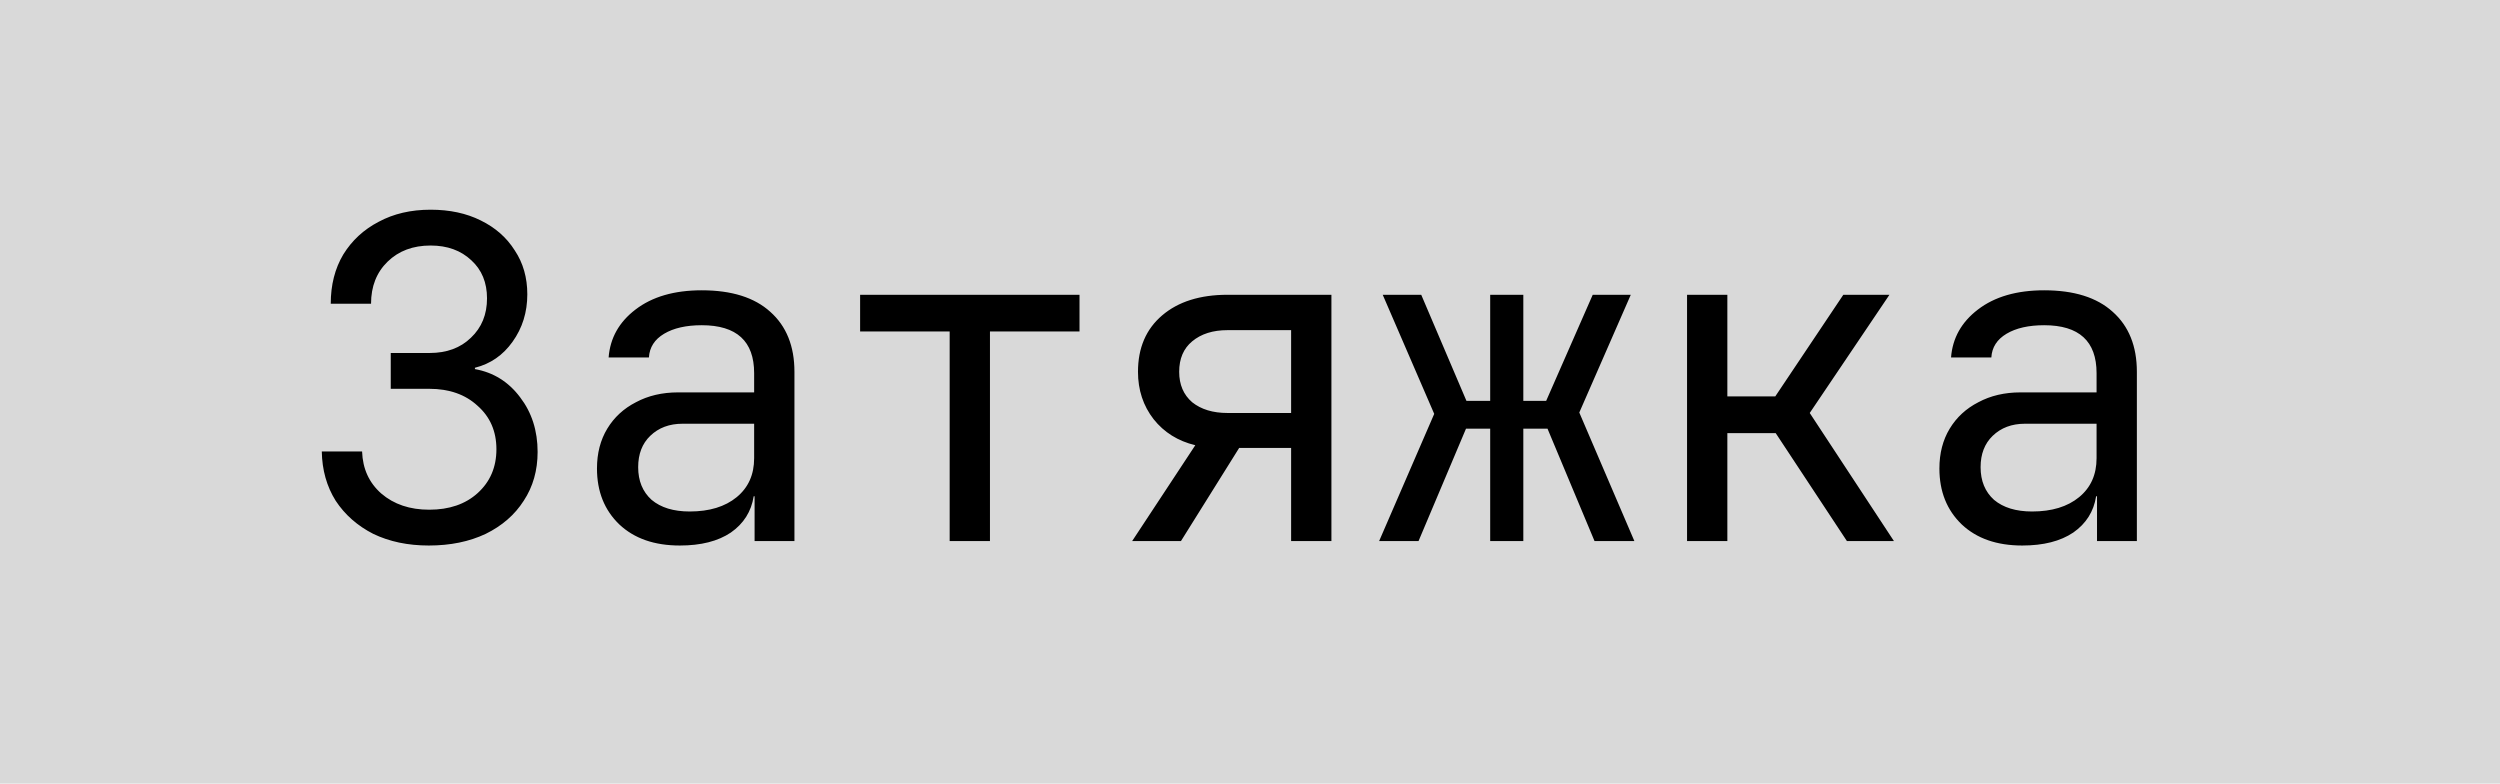
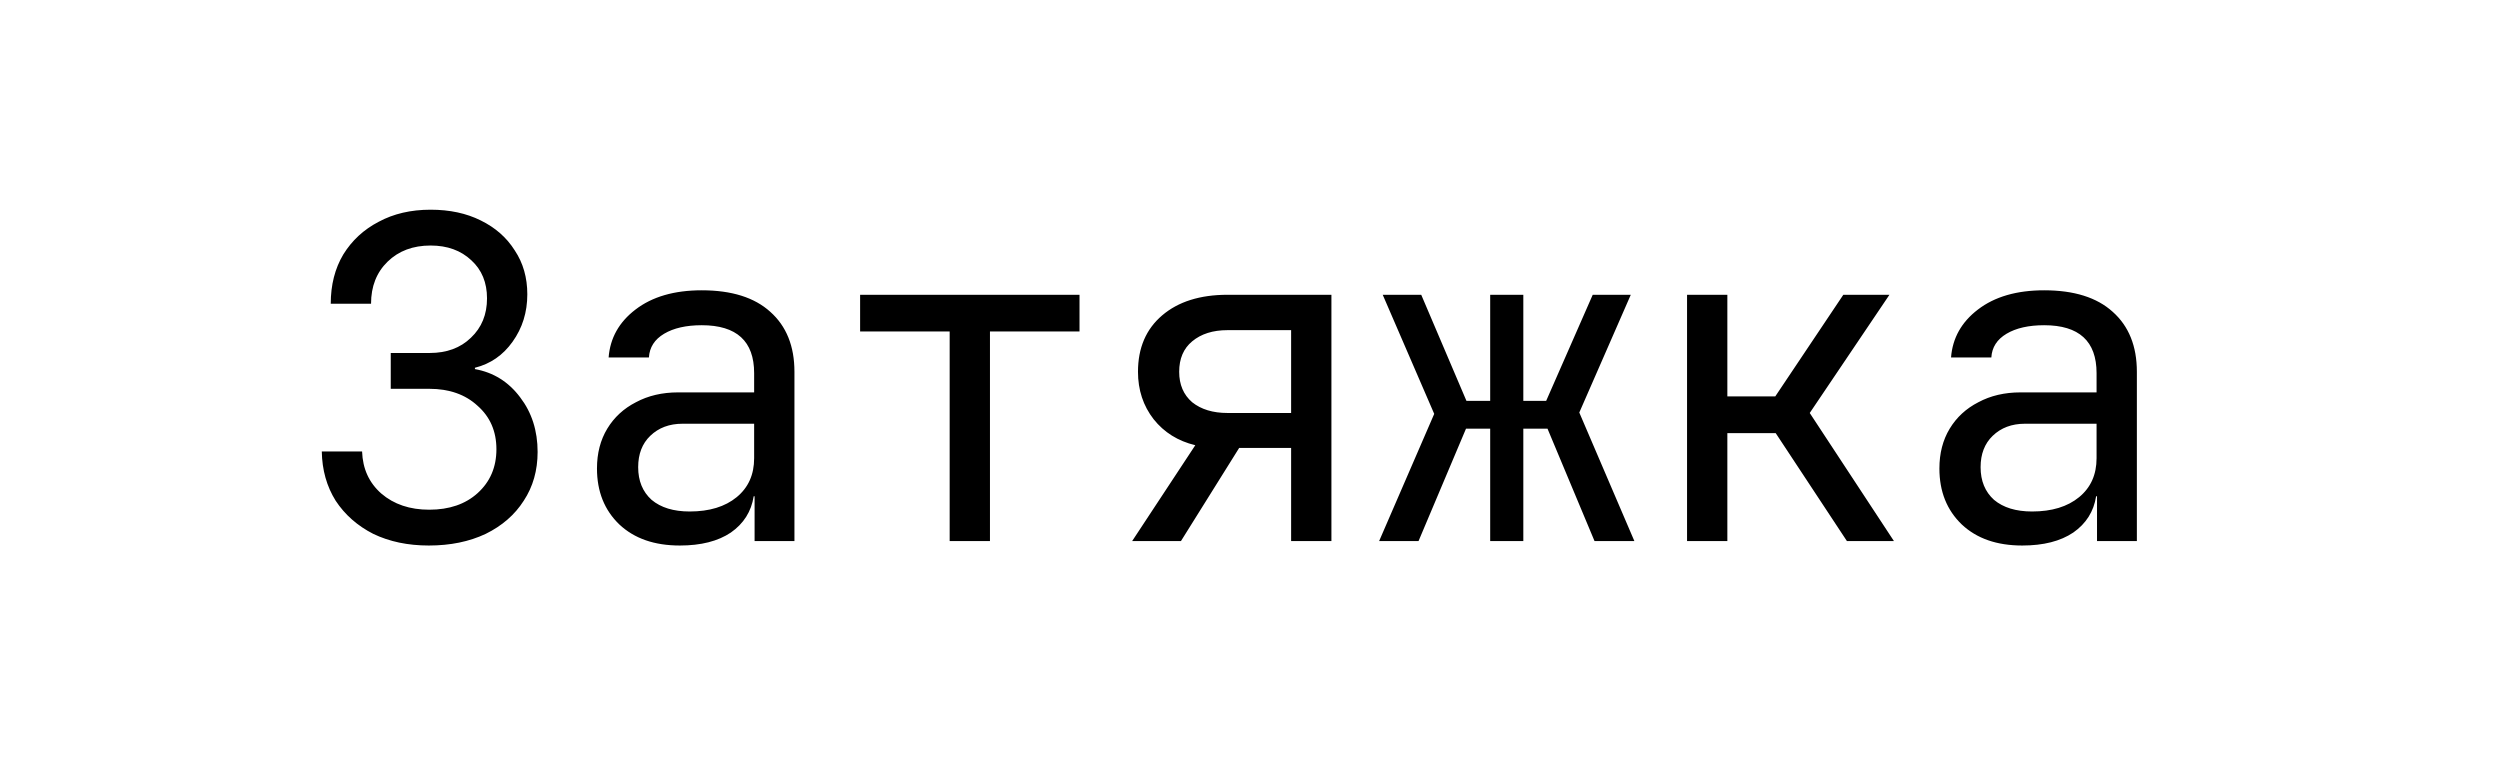
<svg xmlns="http://www.w3.org/2000/svg" width="67" height="21" viewBox="0 0 67 21" fill="none">
-   <rect width="67" height="21" fill="#D9D9D9" />
  <path d="M11.492 14.62C10.932 14.62 10.436 14.516 10.004 14.308C9.58 14.092 9.244 13.796 8.996 13.42C8.756 13.036 8.632 12.596 8.624 12.1H9.704C9.72 12.564 9.892 12.94 10.22 13.228C10.556 13.516 10.984 13.66 11.504 13.66C12.04 13.66 12.472 13.512 12.8 13.216C13.136 12.912 13.304 12.52 13.304 12.04C13.304 11.56 13.136 11.172 12.8 10.876C12.472 10.572 12.04 10.42 11.504 10.42H10.472V9.46H11.516C11.972 9.46 12.34 9.324 12.62 9.052C12.908 8.78 13.052 8.428 13.052 7.996C13.052 7.572 12.912 7.232 12.632 6.976C12.352 6.712 11.988 6.58 11.54 6.58C11.068 6.58 10.684 6.724 10.388 7.012C10.092 7.3 9.944 7.676 9.944 8.14H8.864C8.864 7.636 8.976 7.196 9.2 6.82C9.432 6.444 9.748 6.152 10.148 5.944C10.548 5.728 11.012 5.62 11.54 5.62C12.052 5.62 12.5 5.716 12.884 5.908C13.276 6.1 13.58 6.368 13.796 6.712C14.02 7.048 14.132 7.44 14.132 7.888C14.132 8.368 14 8.792 13.736 9.16C13.48 9.52 13.144 9.752 12.728 9.856V9.892C13.224 9.98 13.628 10.232 13.94 10.648C14.252 11.056 14.408 11.544 14.408 12.112C14.408 12.608 14.284 13.044 14.036 13.42C13.796 13.796 13.456 14.092 13.016 14.308C12.576 14.516 12.068 14.62 11.492 14.62ZM18.219 14.62C17.539 14.62 16.999 14.432 16.599 14.056C16.199 13.672 15.999 13.172 15.999 12.556C15.999 12.148 16.091 11.792 16.275 11.488C16.459 11.184 16.715 10.948 17.043 10.78C17.371 10.604 17.747 10.516 18.171 10.516H20.211V10C20.211 9.144 19.743 8.716 18.807 8.716C18.391 8.716 18.055 8.792 17.799 8.944C17.543 9.096 17.407 9.308 17.391 9.58H16.311C16.351 9.06 16.591 8.632 17.031 8.296C17.479 7.952 18.071 7.78 18.807 7.78C19.607 7.78 20.219 7.972 20.643 8.356C21.075 8.74 21.291 9.276 21.291 9.964V14.5H20.223V13.3H20.199C20.135 13.708 19.931 14.032 19.587 14.272C19.243 14.504 18.787 14.62 18.219 14.62ZM18.483 13.708C19.011 13.708 19.431 13.58 19.743 13.324C20.055 13.068 20.211 12.72 20.211 12.28V11.356H18.291C17.939 11.356 17.651 11.464 17.427 11.68C17.211 11.888 17.103 12.168 17.103 12.52C17.103 12.888 17.223 13.18 17.463 13.396C17.711 13.604 18.051 13.708 18.483 13.708ZM25.451 14.5V8.884H23.051V7.9H28.931V8.884H26.531V14.5H25.451ZM30.342 14.5L32.034 11.932C31.57 11.82 31.198 11.588 30.918 11.236C30.638 10.876 30.498 10.452 30.498 9.964C30.498 9.324 30.714 8.82 31.146 8.452C31.578 8.084 32.162 7.9 32.898 7.9H35.682V14.5H34.602V12.004H33.21L31.65 14.5H30.342ZM32.898 11.068H34.602V8.848H32.898C32.506 8.848 32.19 8.948 31.95 9.148C31.718 9.34 31.602 9.612 31.602 9.964C31.602 10.308 31.718 10.58 31.95 10.78C32.19 10.972 32.506 11.068 32.898 11.068ZM36.961 14.5L38.437 11.092L37.057 7.9H38.089L39.301 10.744H39.937V7.9H40.825V10.744H41.437L42.685 7.9H43.705L42.325 11.056L43.801 14.5H42.733L41.473 11.488H40.825V14.5H39.937V11.488H39.289L38.017 14.5H36.961ZM45.213 14.5V7.9H46.293V10.624H47.577L49.401 7.9H50.637L48.501 11.068L50.757 14.5H49.497L47.589 11.608H46.293V14.5H45.213ZM54.196 14.62C53.516 14.62 52.976 14.432 52.576 14.056C52.176 13.672 51.976 13.172 51.976 12.556C51.976 12.148 52.068 11.792 52.252 11.488C52.436 11.184 52.692 10.948 53.02 10.78C53.348 10.604 53.724 10.516 54.148 10.516H56.188V10C56.188 9.144 55.72 8.716 54.784 8.716C54.368 8.716 54.032 8.792 53.776 8.944C53.52 9.096 53.384 9.308 53.368 9.58H52.288C52.328 9.06 52.568 8.632 53.008 8.296C53.456 7.952 54.048 7.78 54.784 7.78C55.584 7.78 56.196 7.972 56.62 8.356C57.052 8.74 57.268 9.276 57.268 9.964V14.5H56.2V13.3H56.176C56.112 13.708 55.908 14.032 55.564 14.272C55.22 14.504 54.764 14.62 54.196 14.62ZM54.46 13.708C54.988 13.708 55.408 13.58 55.72 13.324C56.032 13.068 56.188 12.72 56.188 12.28V11.356H54.268C53.916 11.356 53.628 11.464 53.404 11.68C53.188 11.888 53.08 12.168 53.08 12.52C53.08 12.888 53.2 13.18 53.44 13.396C53.688 13.604 54.028 13.708 54.46 13.708Z" fill="black" />
</svg>